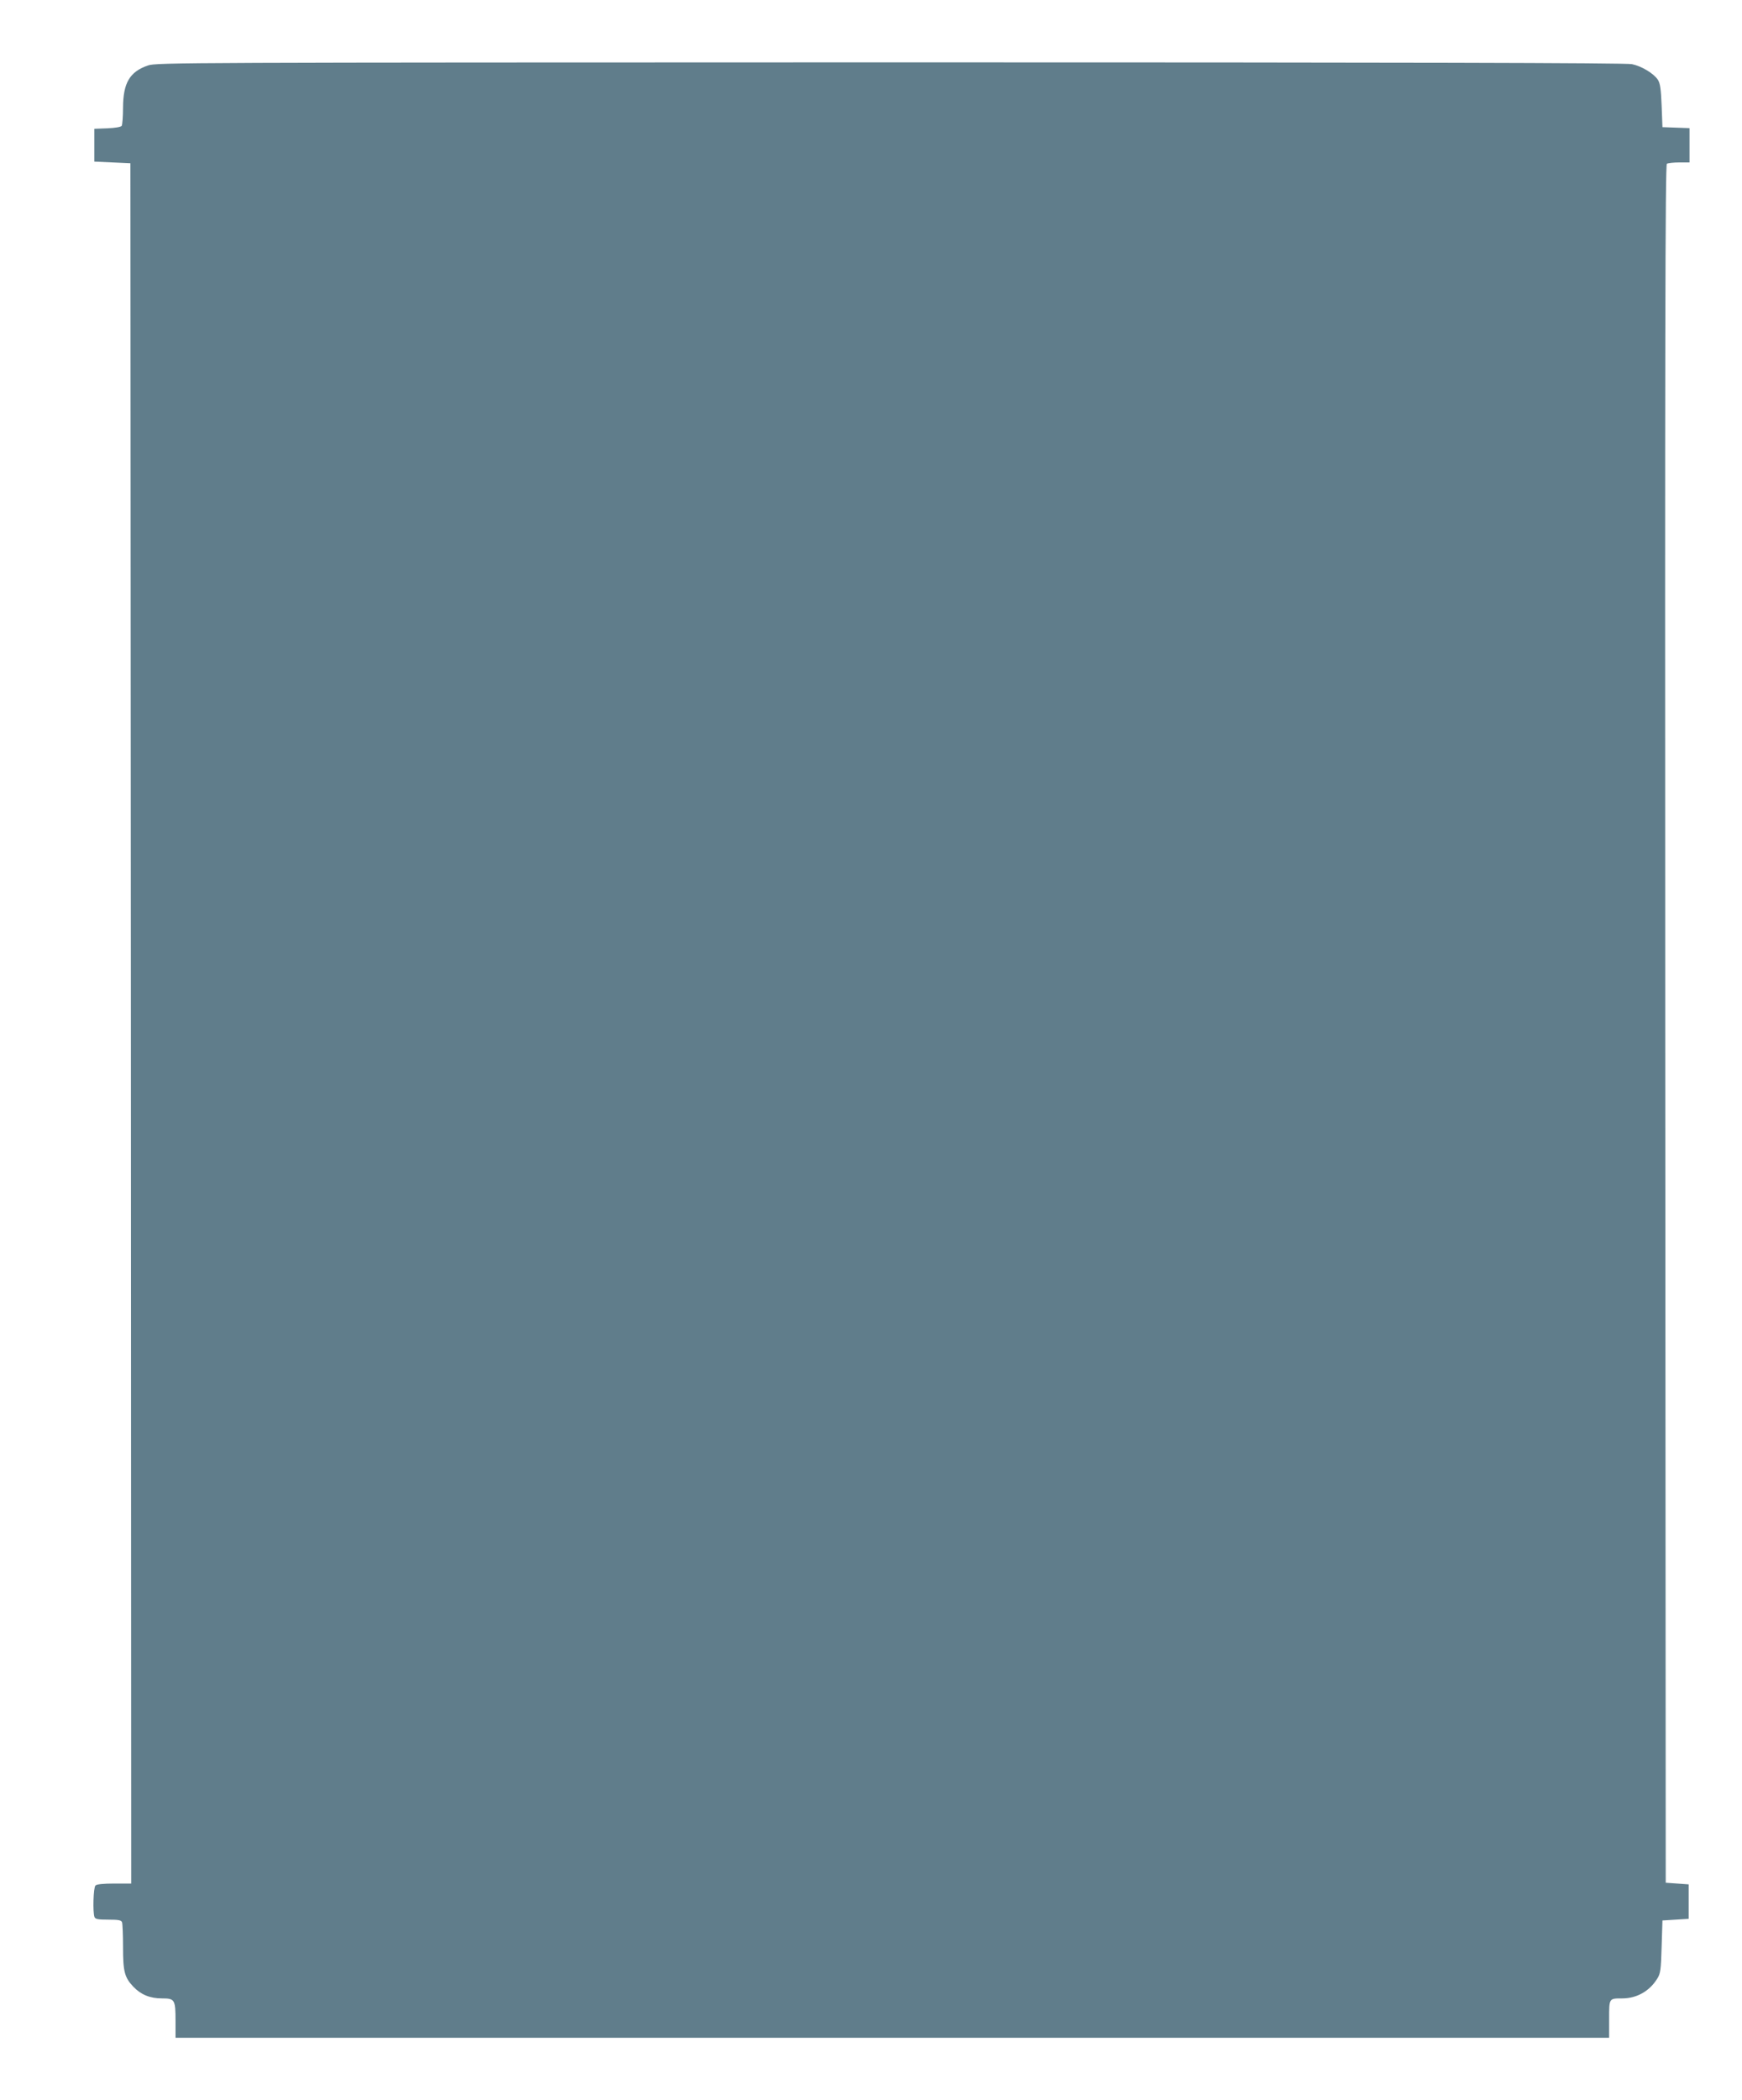
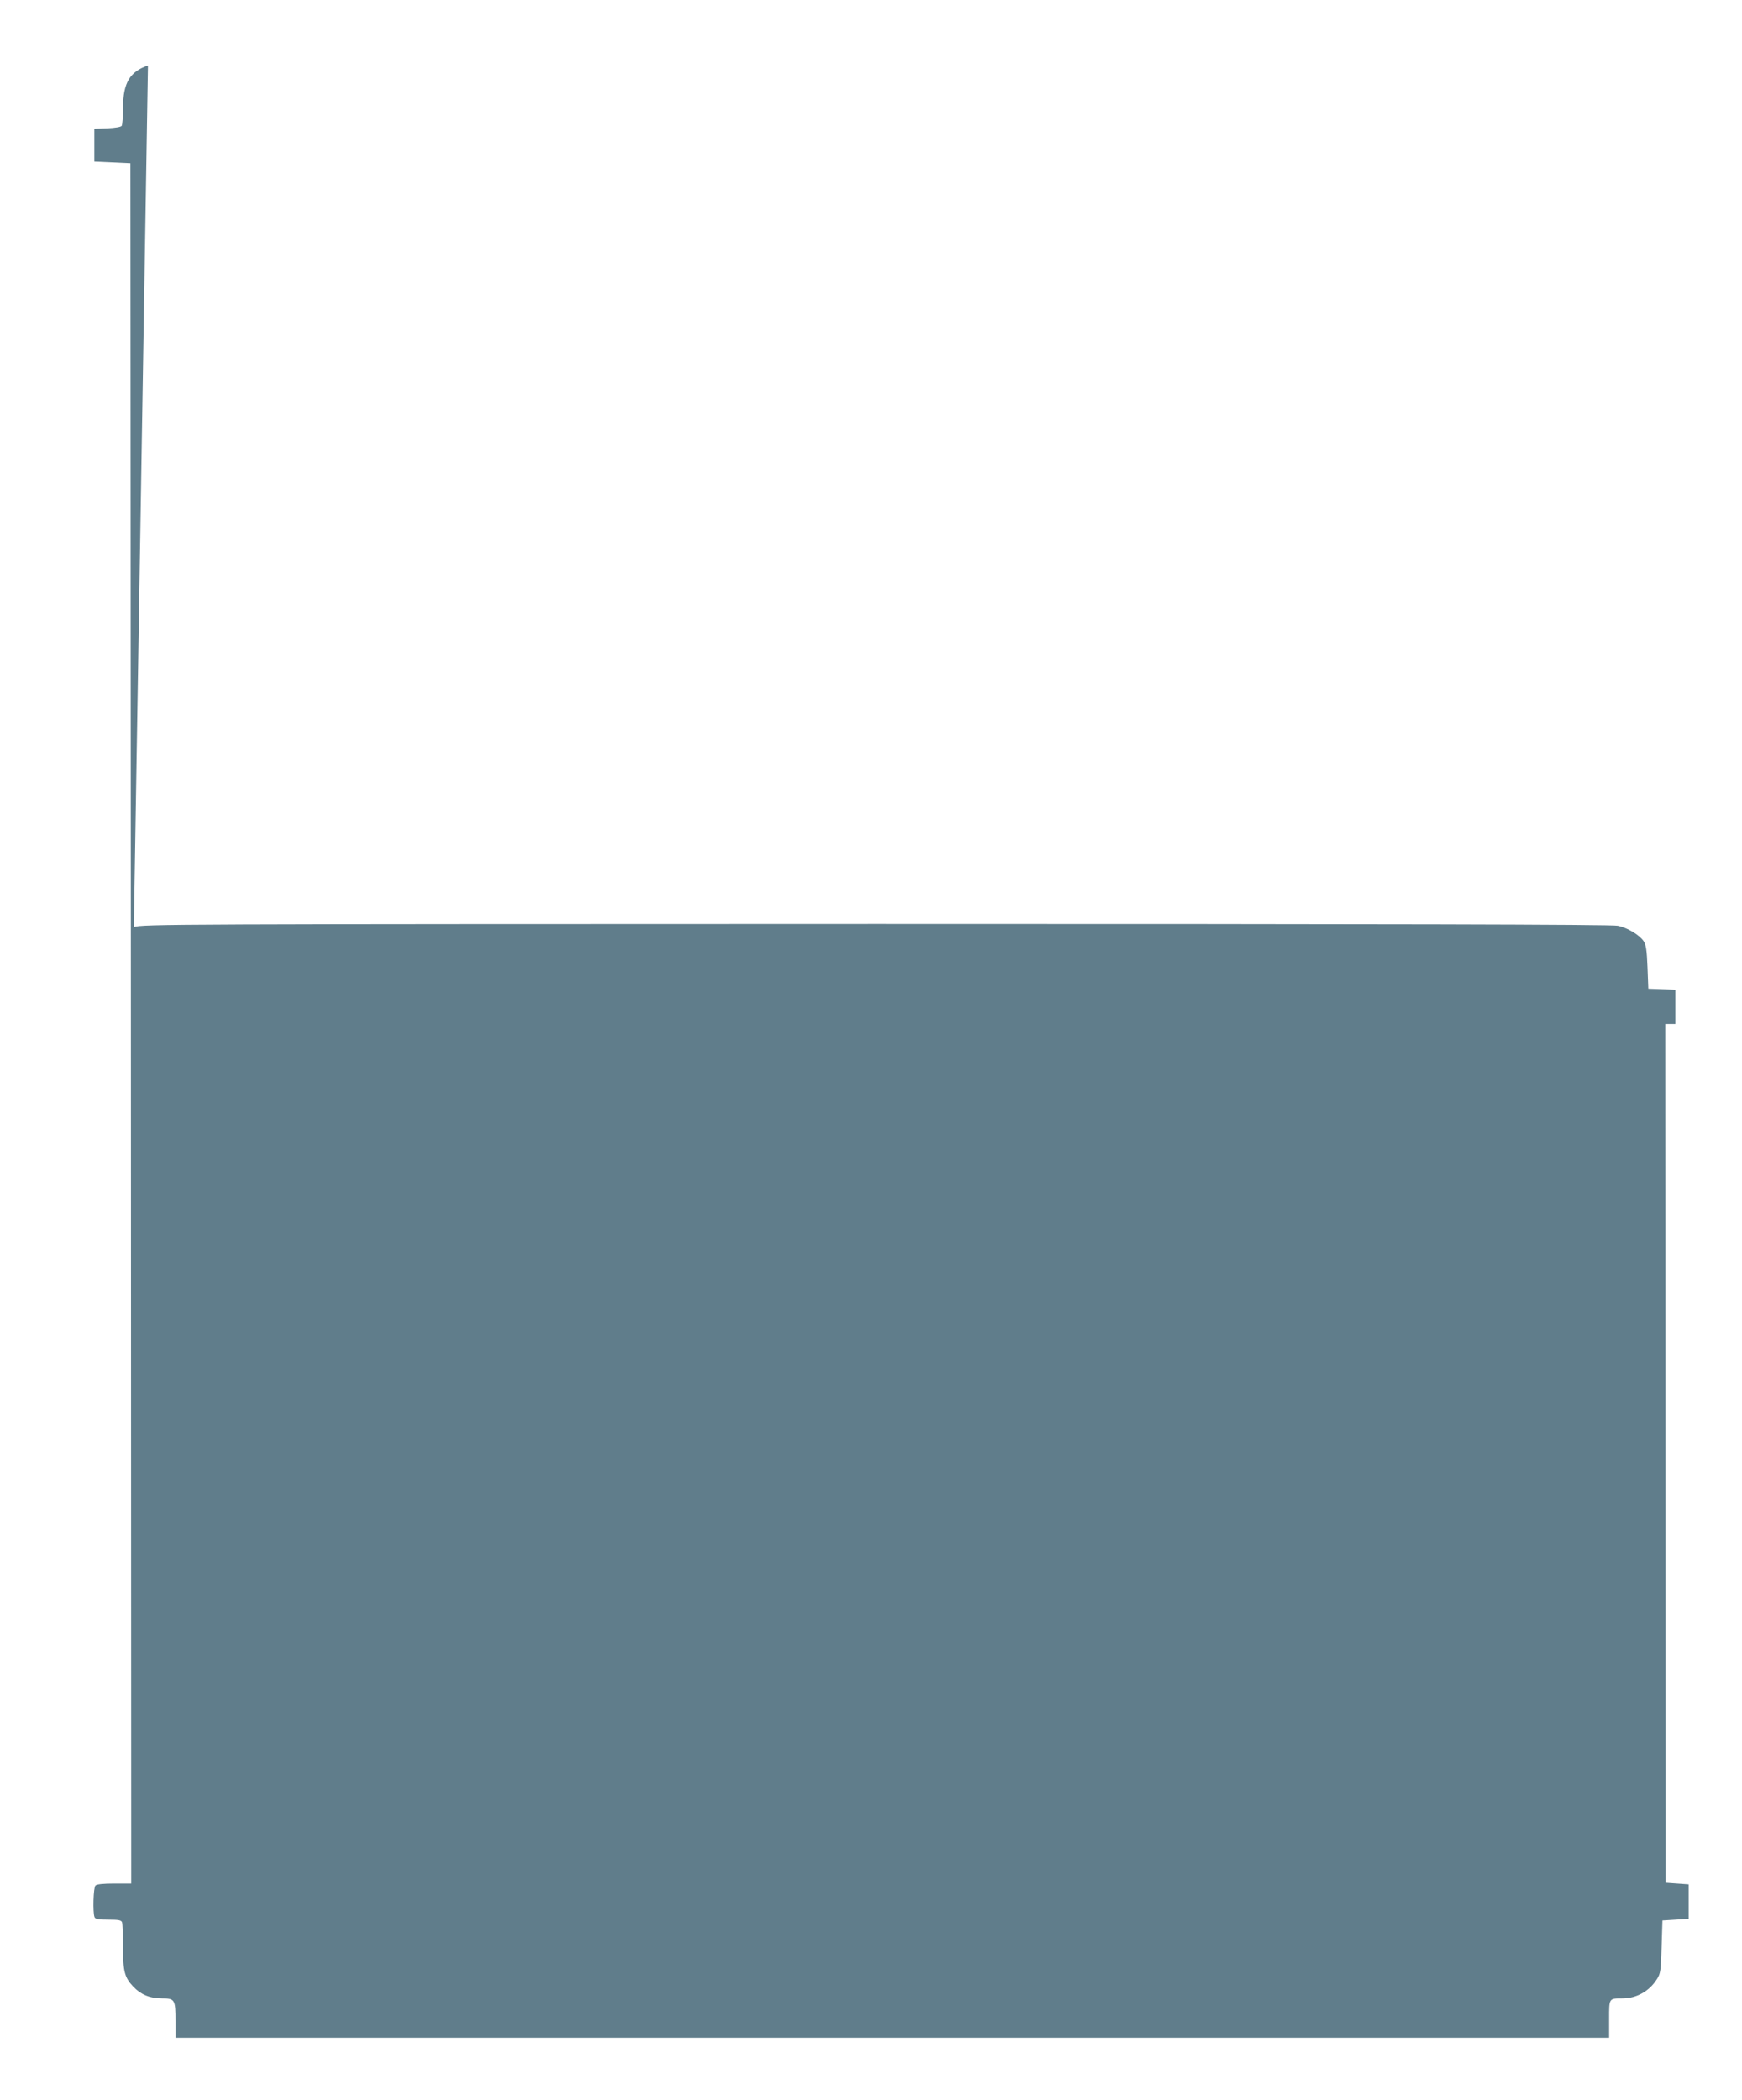
<svg xmlns="http://www.w3.org/2000/svg" version="1.0" width="1062pt" height="1280pt" viewBox="0 0 1062 1280" preserveAspectRatio="xMidYMid meet">
  <g transform="translate(0,1280) scale(0.1,-0.1)" fill="#607d8b" stroke="none">
-     <path d="M902 12401 c-111 -38 -151 -106 -152 -256 0 -55 -4 -105 -8 -112 -5 -7 -39 -13 -87 -15 l-80 -3 0 -100 0 -100 110 -5 110 -5 3 -5242 2 -5243 -103 0 c-67 0 -107 -4 -115 -12 -13 -13 -17 -163 -6 -192 5 -13 22 -16 84 -16 62 0 79 -3 84 -16 3 -9 6 -76 6 -150 0 -150 9 -186 63 -243 46 -48 101 -71 174 -71 79 0 83 -7 83 -139 l0 -101 4370 0 4370 0 0 114 c0 129 -2 126 83 126 86 1 163 44 210 120 20 31 23 53 27 195 l5 160 80 5 80 5 0 105 0 105 -70 5 -70 5 -3 5234 c-2 4181 0 5236 10 5243 7 4 41 8 76 8 l62 0 0 105 0 104 -82 3 -83 3 -5 131 c-4 103 -9 136 -23 158 -25 38 -99 83 -158 95 -35 8 -1404 11 -4522 11 -4309 -1 -4474 -1 -4525 -19z" />
+     <path d="M902 12401 c-111 -38 -151 -106 -152 -256 0 -55 -4 -105 -8 -112 -5 -7 -39 -13 -87 -15 l-80 -3 0 -100 0 -100 110 -5 110 -5 3 -5242 2 -5243 -103 0 c-67 0 -107 -4 -115 -12 -13 -13 -17 -163 -6 -192 5 -13 22 -16 84 -16 62 0 79 -3 84 -16 3 -9 6 -76 6 -150 0 -150 9 -186 63 -243 46 -48 101 -71 174 -71 79 0 83 -7 83 -139 l0 -101 4370 0 4370 0 0 114 c0 129 -2 126 83 126 86 1 163 44 210 120 20 31 23 53 27 195 l5 160 80 5 80 5 0 105 0 105 -70 5 -70 5 -3 5234 l62 0 0 105 0 104 -82 3 -83 3 -5 131 c-4 103 -9 136 -23 158 -25 38 -99 83 -158 95 -35 8 -1404 11 -4522 11 -4309 -1 -4474 -1 -4525 -19z" />
  </g>
</svg>